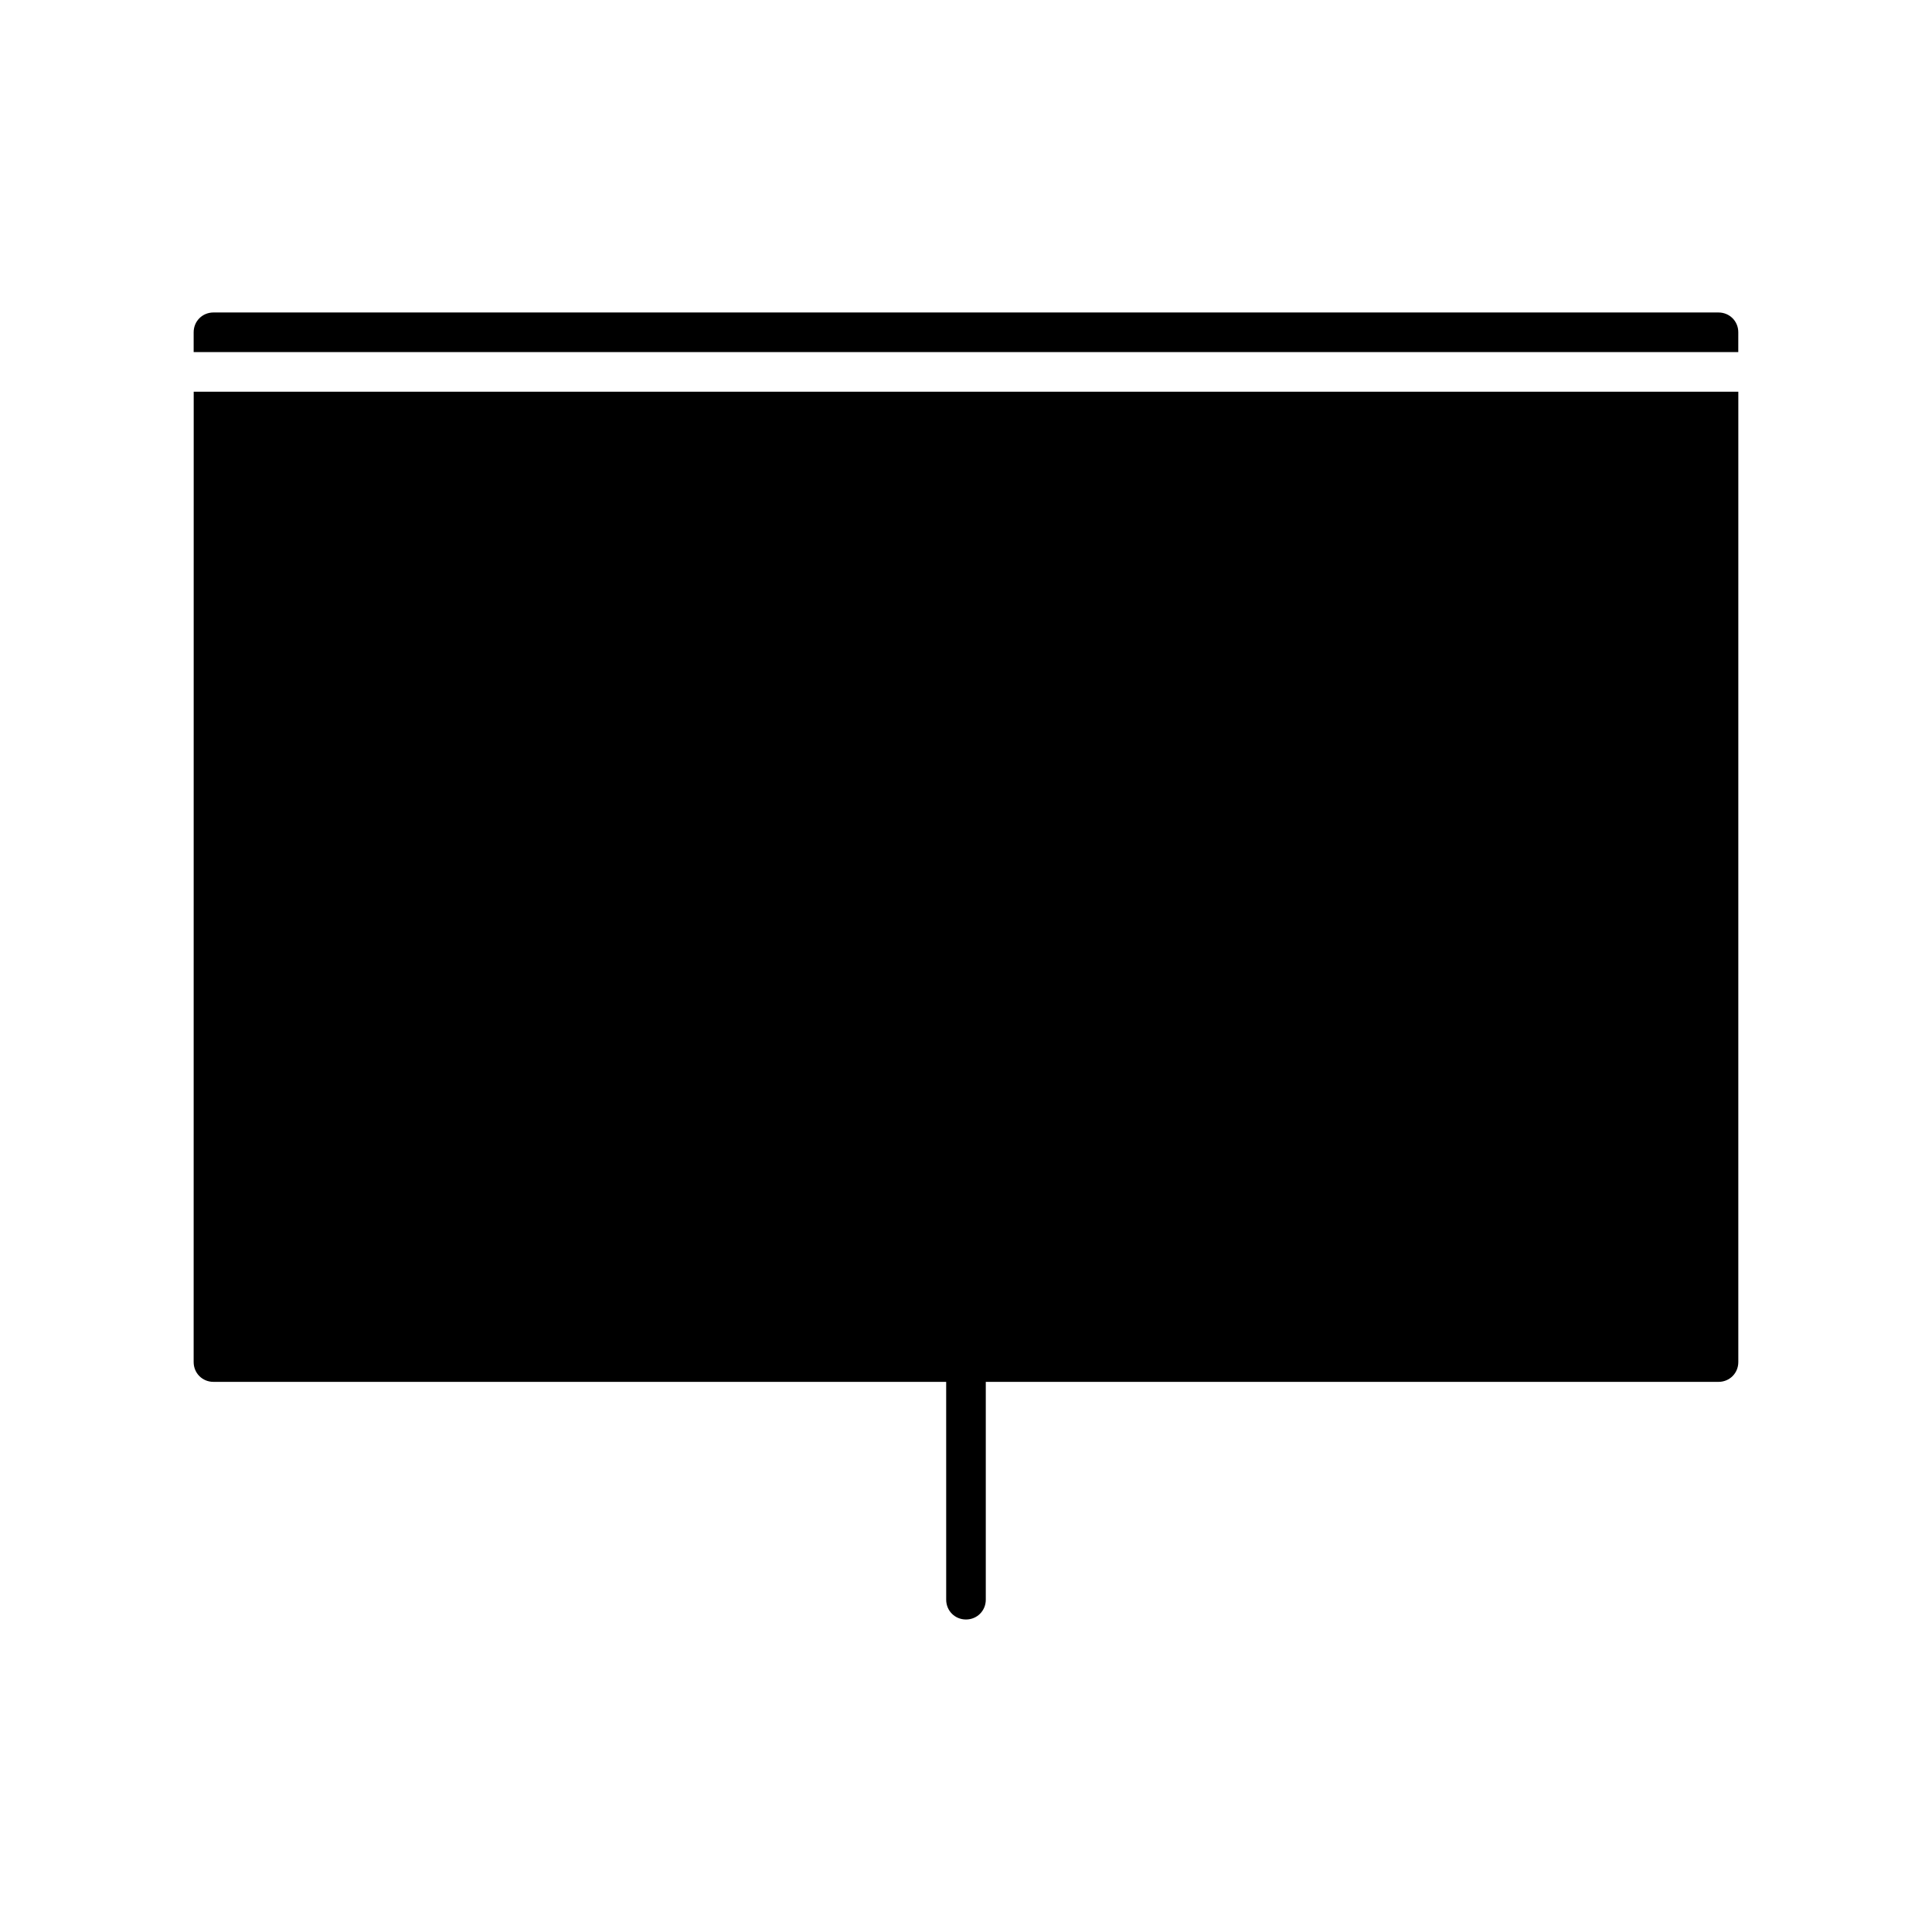
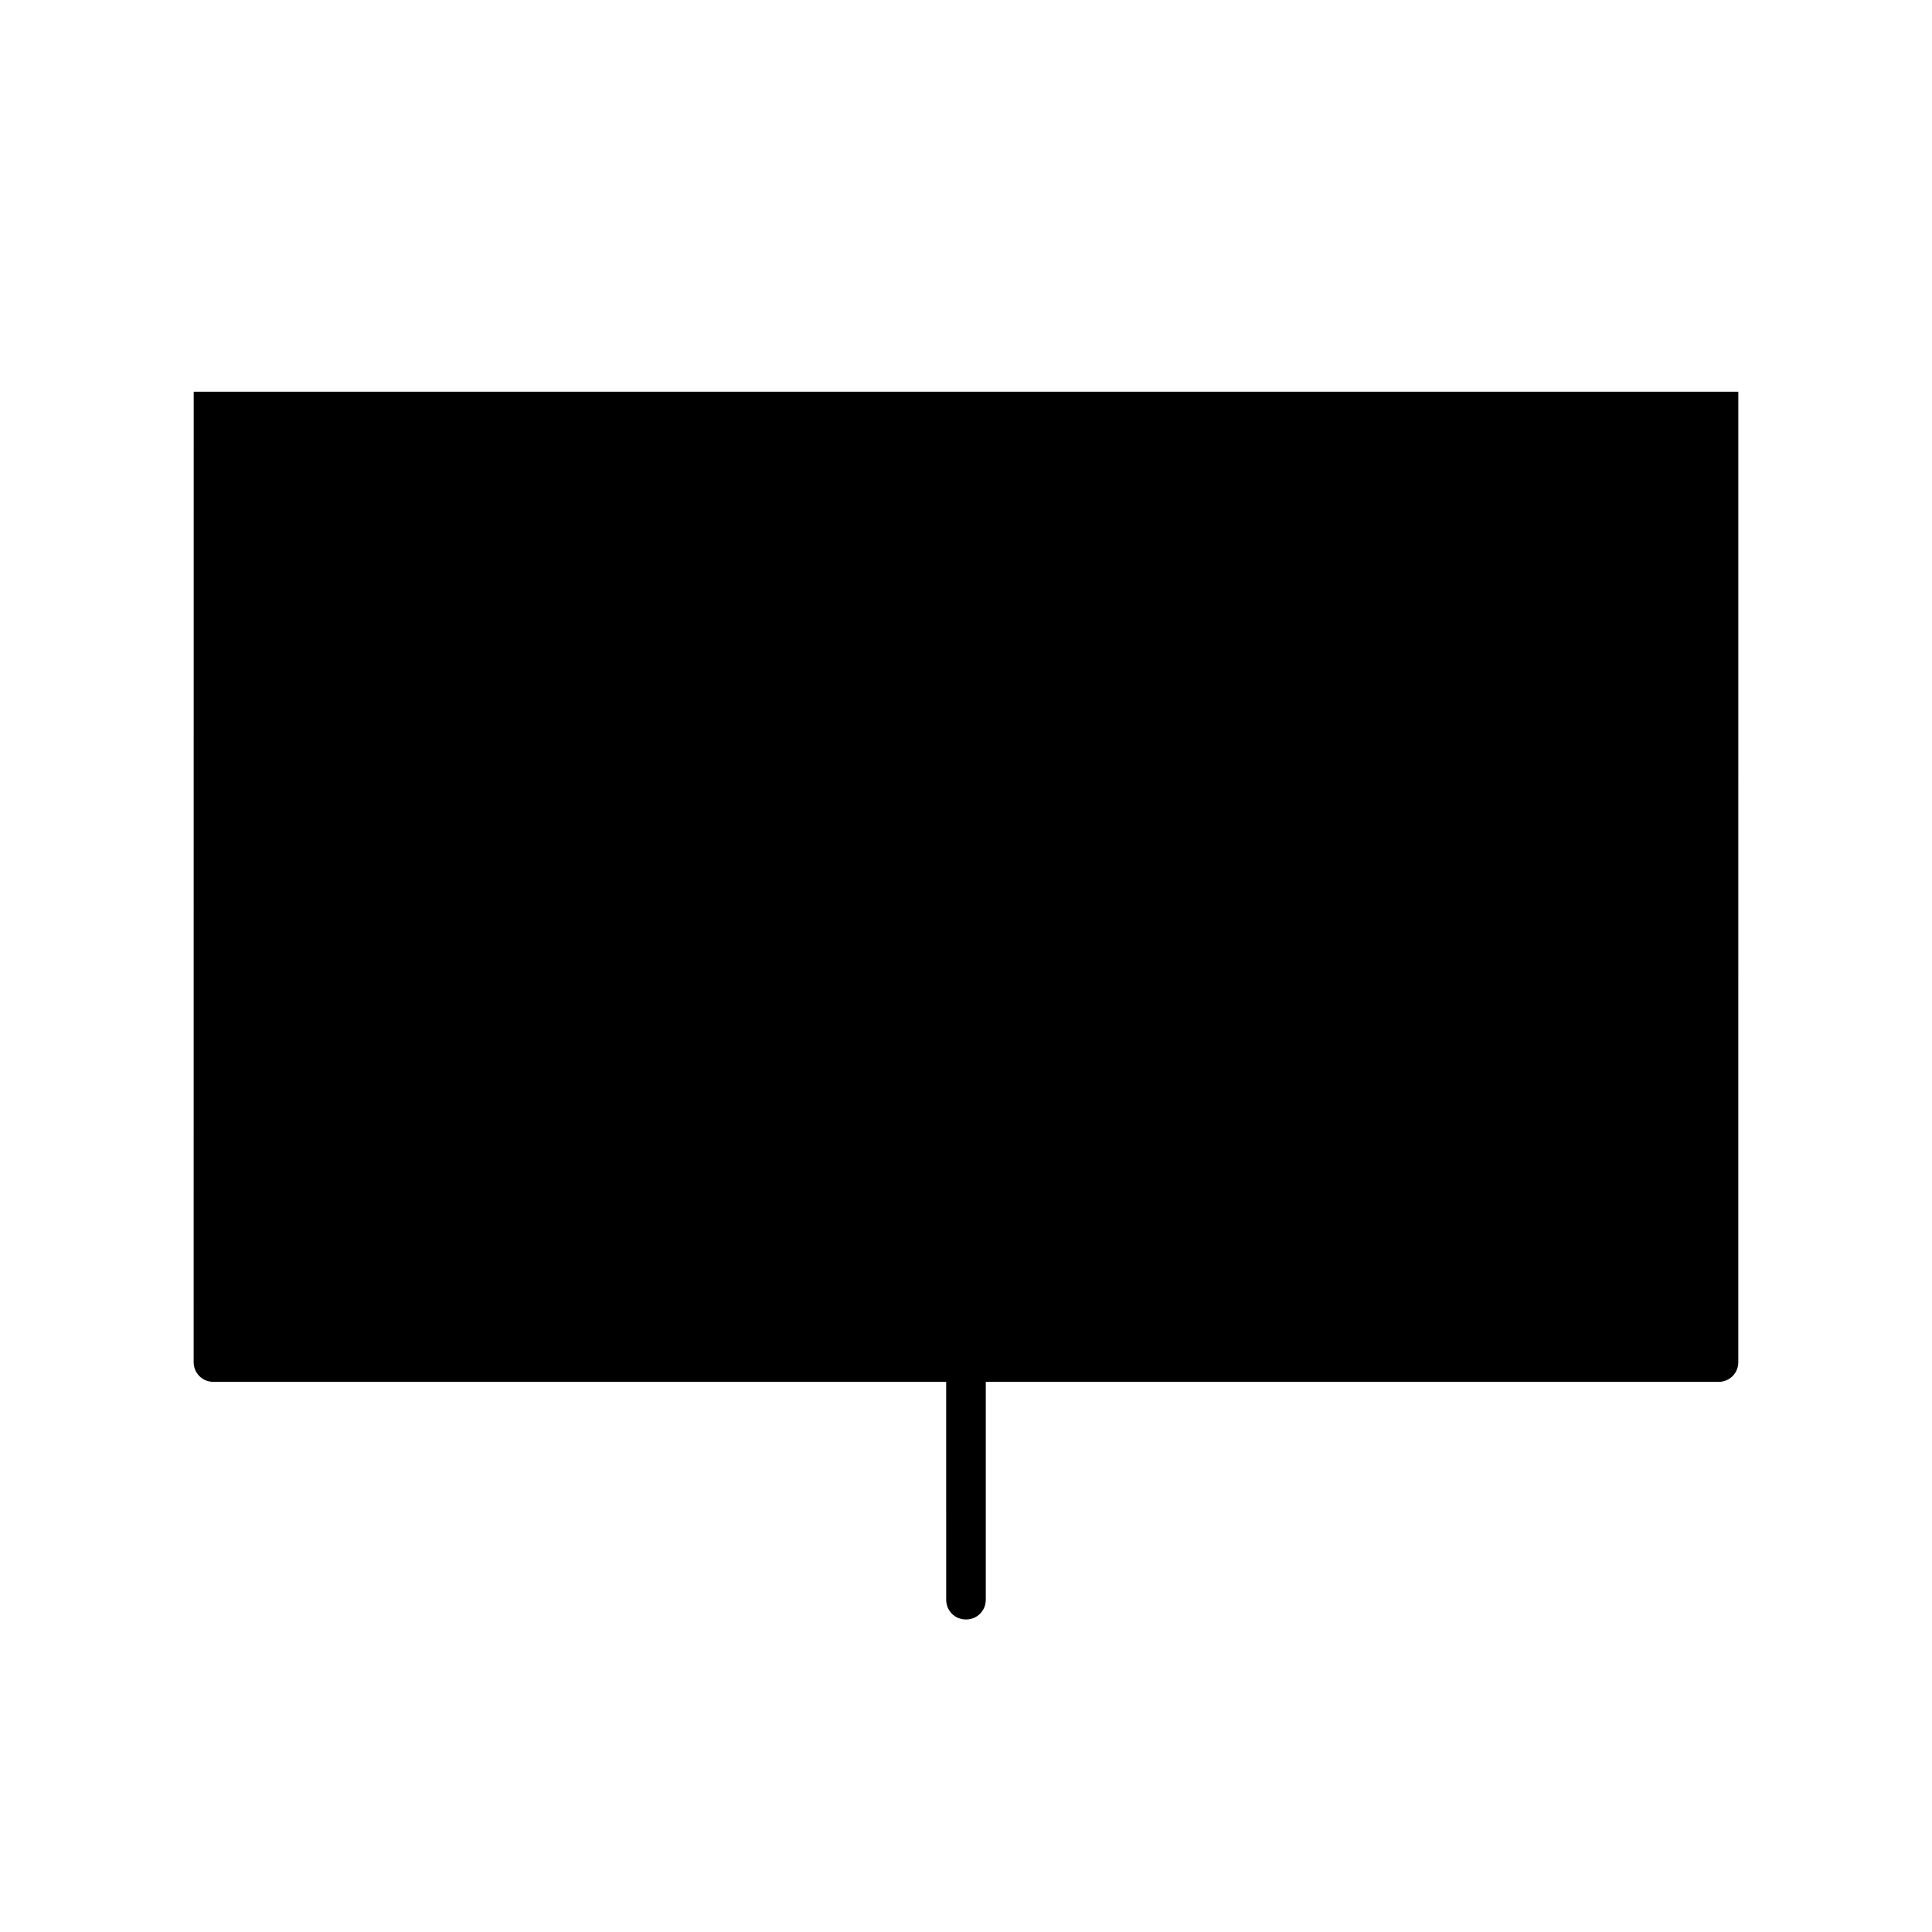
<svg xmlns="http://www.w3.org/2000/svg" fill="#000000" width="800px" height="800px" version="1.1" viewBox="144 144 512 512">
  <g>
    <path d="m195.32 504.96c0 2.938 2.309 5.246 5.246 5.246h194.18l0.004 57.73c0 2.938 2.309 5.246 5.246 5.246s5.246-2.309 5.246-5.246v-57.727h194.18c2.938 0 5.246-2.309 5.246-5.246l0.004-257.16h-409.34z" />
-     <path d="m599.42 226.81h-398.85c-2.938 0-5.25 2.312-5.25 5.25v5.246h409.34l0.004-5.246c0-2.938-2.309-5.25-5.25-5.25z" />
  </g>
</svg>